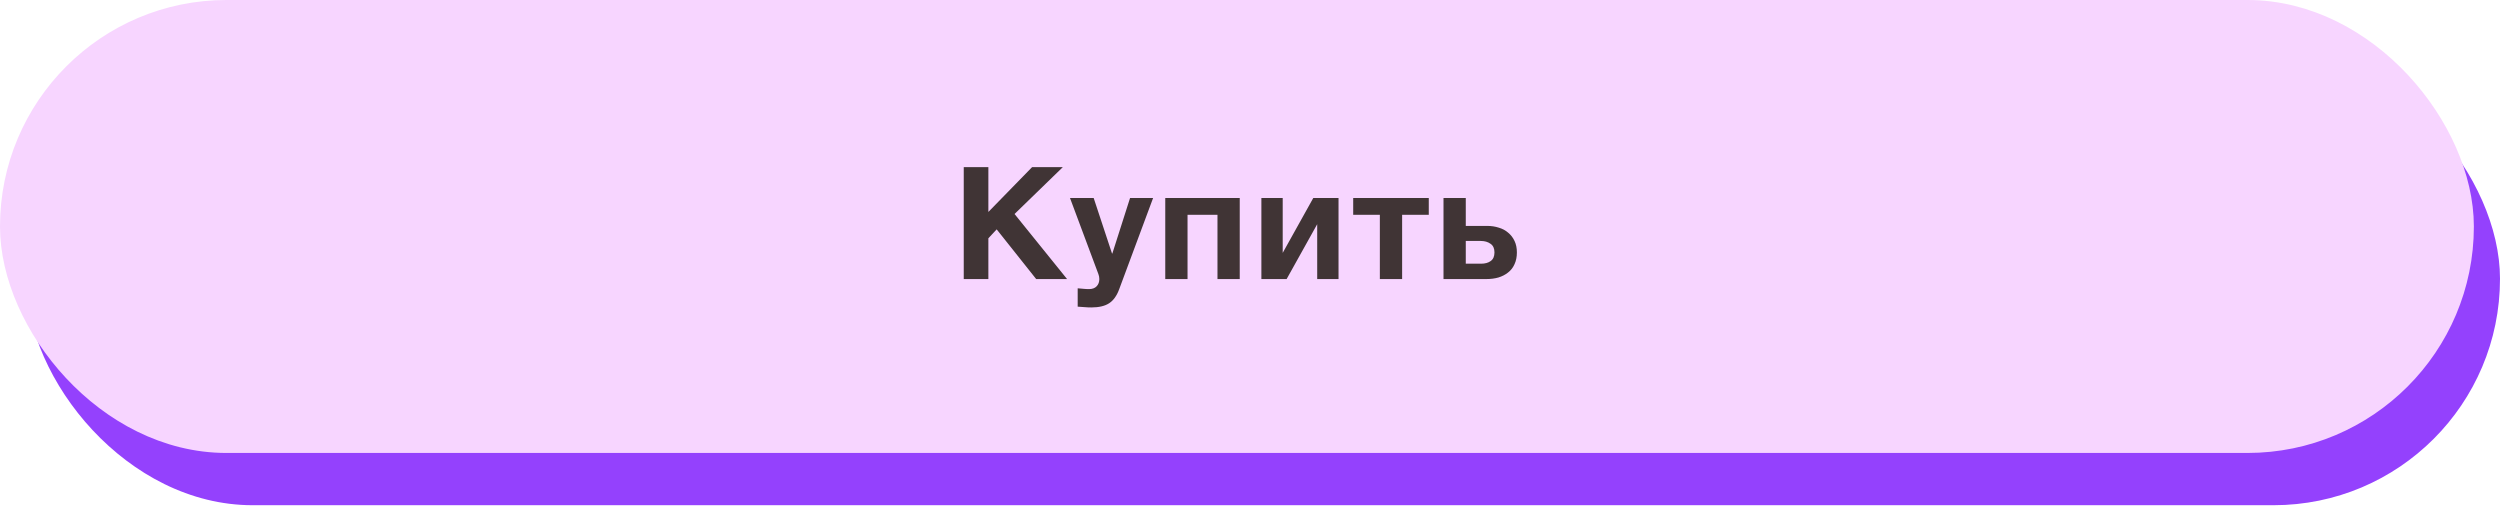
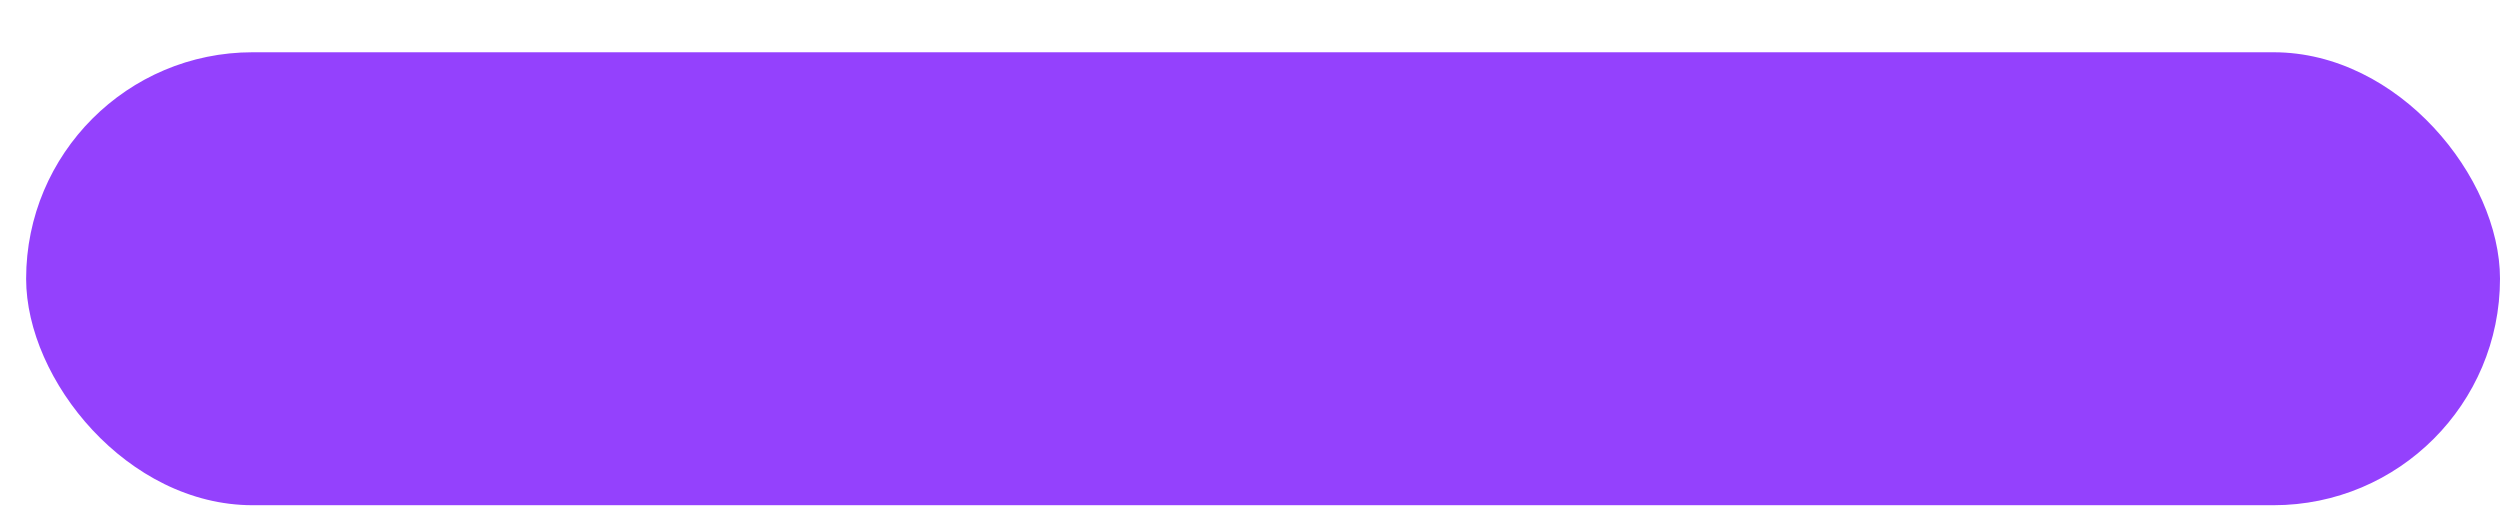
<svg xmlns="http://www.w3.org/2000/svg" width="219" height="45" viewBox="0 0 219 45" fill="none">
  <rect x="2.289" y="4.578" width="216.711" height="39.679" rx="19.84" fill="#9441FD" />
-   <rect x="1.5" y="1.5" width="213.711" height="36.679" rx="18.34" fill="#F7D5FF" stroke="#F7D5FF" stroke-width="3" />
-   <path d="M84.424 14.639H86.581V18.567L90.413 14.639H93.105L88.874 18.746L93.476 24.446H90.77L87.309 20.092L86.581 20.875V24.446H84.424V14.639ZM95.6 26.932C95.399 26.932 95.197 26.923 94.996 26.905C94.804 26.895 94.607 26.882 94.405 26.863V25.256C94.561 25.275 94.721 25.288 94.886 25.298C95.06 25.316 95.229 25.325 95.394 25.325C95.687 25.325 95.912 25.243 96.067 25.078C96.223 24.913 96.301 24.702 96.301 24.446C96.301 24.29 96.273 24.144 96.218 24.006L93.732 17.345H95.806L97.413 22.207H97.441L98.993 17.345H101.012L98.045 25.325C97.835 25.902 97.541 26.314 97.166 26.561C96.791 26.808 96.269 26.932 95.6 26.932ZM102.077 17.345H108.601V24.446H106.651V18.815H104.028V24.446H102.077V17.345ZM110.497 17.345H112.365V22.152L115.043 17.345H117.255V24.446H115.387V19.639L112.708 24.446H110.497V17.345ZM120.875 18.815H118.54V17.345H125.161V18.815H122.826V24.446H120.875V18.815ZM126.451 17.345H128.402V19.79H130.283C130.64 19.79 130.975 19.84 131.286 19.941C131.606 20.032 131.881 20.179 132.11 20.38C132.348 20.573 132.536 20.815 132.673 21.108C132.811 21.392 132.879 21.727 132.879 22.111C132.879 22.505 132.811 22.848 132.673 23.141C132.545 23.434 132.357 23.677 132.11 23.869C131.872 24.061 131.588 24.208 131.259 24.309C130.938 24.4 130.585 24.446 130.201 24.446H126.451V17.345ZM129.734 23.1C130.091 23.1 130.375 23.022 130.585 22.866C130.805 22.711 130.915 22.459 130.915 22.111C130.915 21.763 130.801 21.511 130.572 21.356C130.343 21.191 130.059 21.108 129.72 21.108H128.402V23.1H129.734Z" fill="#403435" />
</svg>